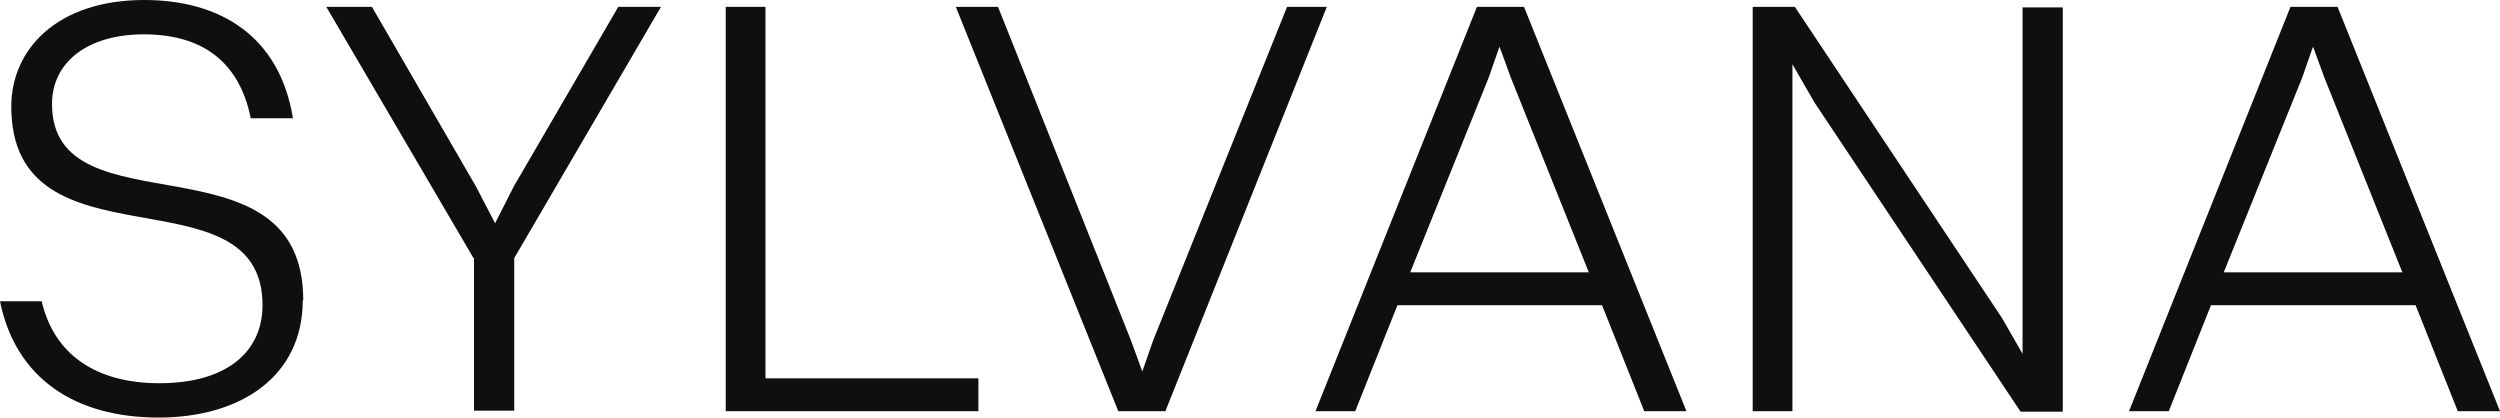
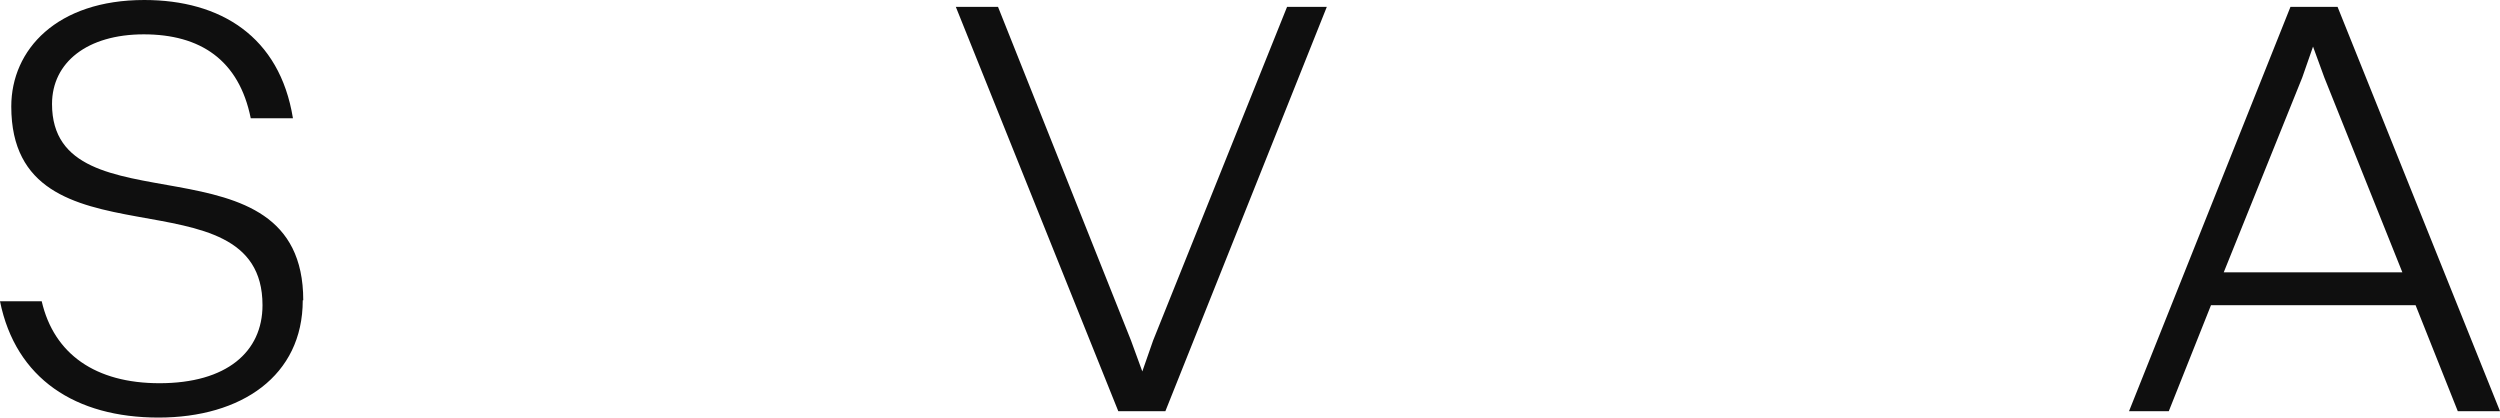
<svg xmlns="http://www.w3.org/2000/svg" version="1.1" id="Layer_1" x="0px" y="0px" viewBox="0 0 119.742 20" style="enable-background:new 0 0 119.742 20;" xml:space="preserve">
  <style type="text/css">
	.st0{fill:#0F0F0F;}
</style>
  <path class="st0" d="M14.501,14.383c0,3.619-2.938,5.617-6.91,5.617C3.619,20,0.752,18.143,0,14.43h1.998  c0.588,2.538,2.585,3.925,5.64,3.925c3.22,0,4.935-1.504,4.935-3.737c0-6.651-12.033-1.504-12.033-9.518C0.541,2.374,2.726,0,6.91,0  c3.643,0,6.486,1.739,7.121,5.664h-2.021c-0.564-2.797-2.421-4.019-5.123-4.019s-4.395,1.34-4.395,3.337  c0,6.228,12.033,1.222,12.033,9.401H14.501z" />
-   <path class="st0" d="M22.679,12.362l-7.05-12.033h2.186l4.982,8.602l0.917,1.763l0.893-1.763l5.006-8.602h2.045L24.63,12.362v7.309  h-1.927v-7.309H22.679z" />
-   <path class="st0" d="M34.759,0.329h1.904V18.12h10.2v1.575H34.759V0.329z" />
  <path class="st0" d="M54.172,16.31l0.541,1.481l0.517-1.481l6.416-15.981h1.904l-7.732,19.365h-2.256L45.781,0.329h2.021  L54.172,16.31z" />
-   <path class="st0" d="M76.733,14.618h-9.8l-2.021,5.076h-1.904L70.74,0.329h2.256l7.779,19.365h-2.021L76.733,14.618z M67.568,13.043  h8.531l-3.737-9.33l-0.54-1.481l-0.517,1.481l-3.76,9.33H67.568z" />
-   <path class="st0" d="M83.948,0.329h2.021l9.918,14.9l0.987,1.716V0.353h1.927v19.366H96.78L86.91,4.912l-1.058-1.833v16.616h-1.904  V0.329z" />
  <path class="st0" d="M115.699,14.618h-9.8l-2.021,5.076h-1.904l7.732-19.365h2.256l7.78,19.365h-2.022L115.699,14.618z   M106.534,13.043h8.531l-3.737-9.33l-0.541-1.481l-0.517,1.481l-3.76,9.33H106.534z" />
</svg>